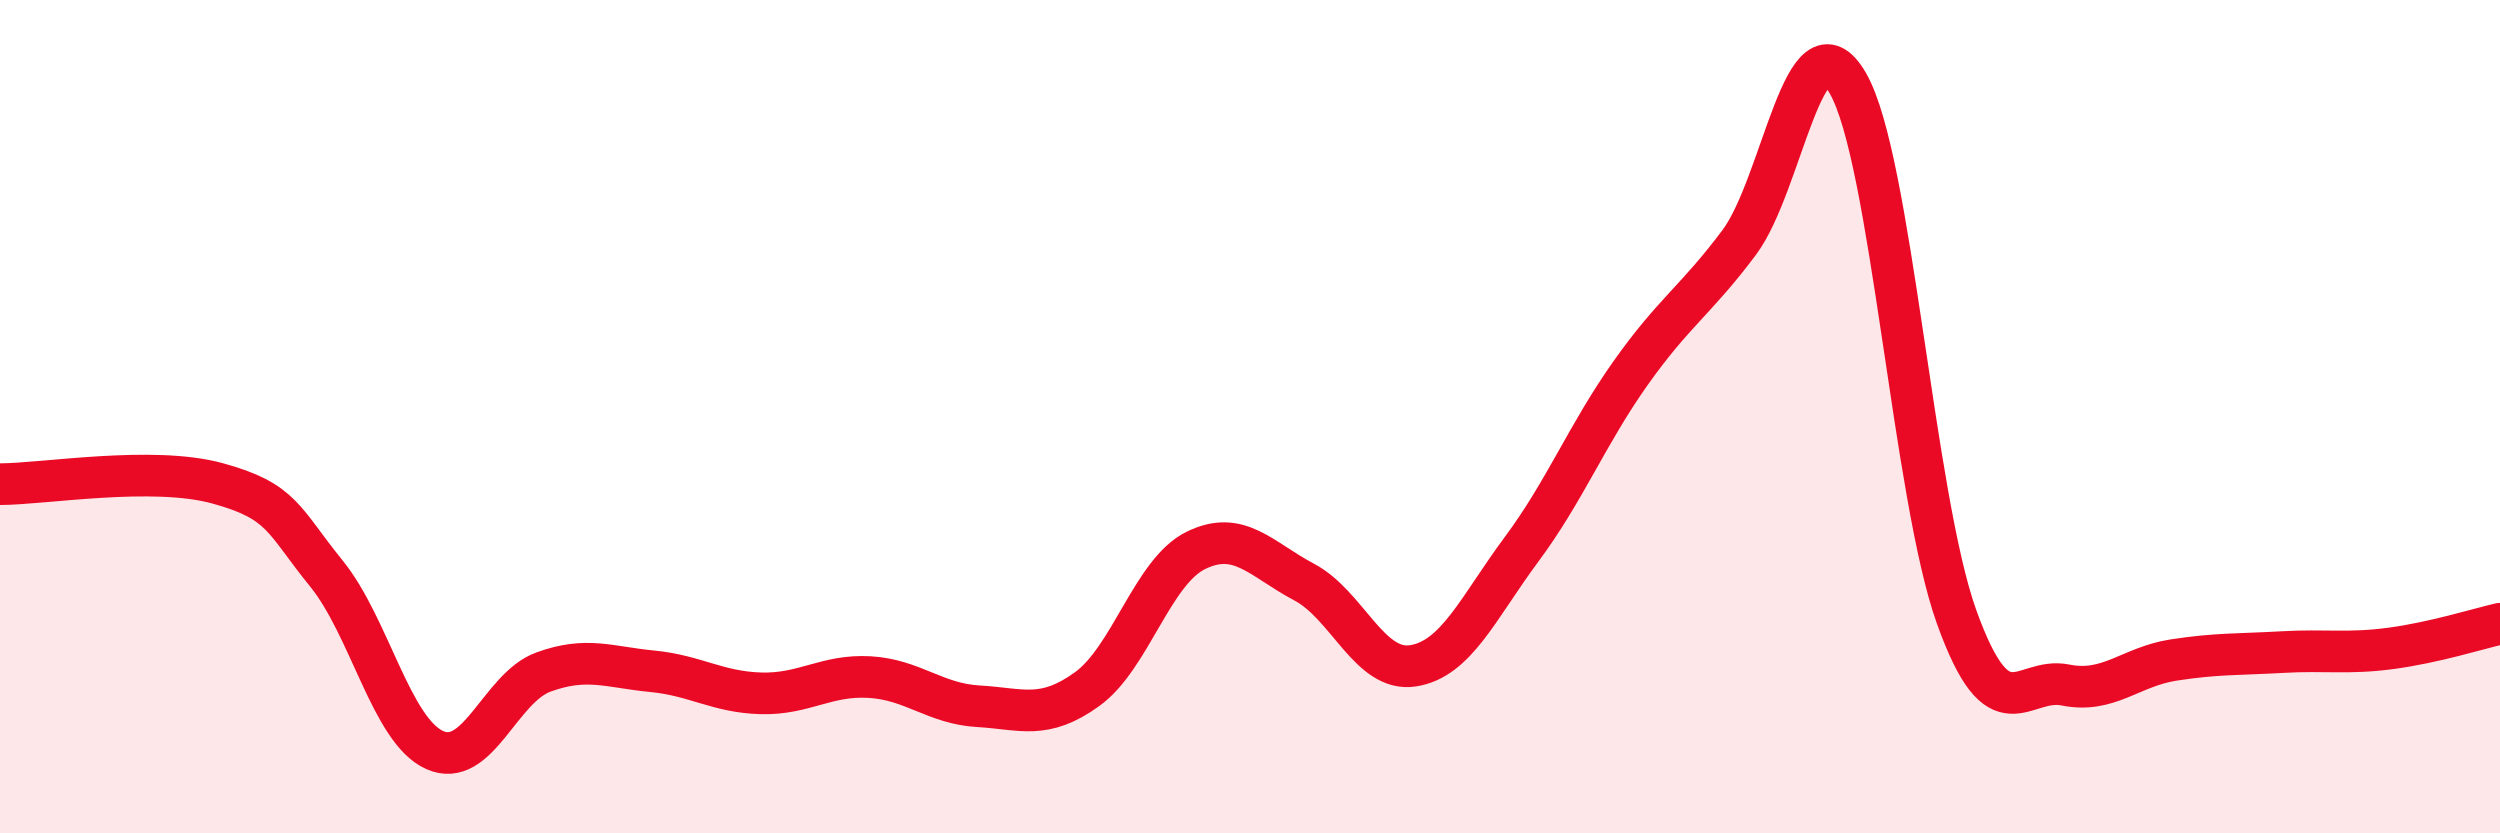
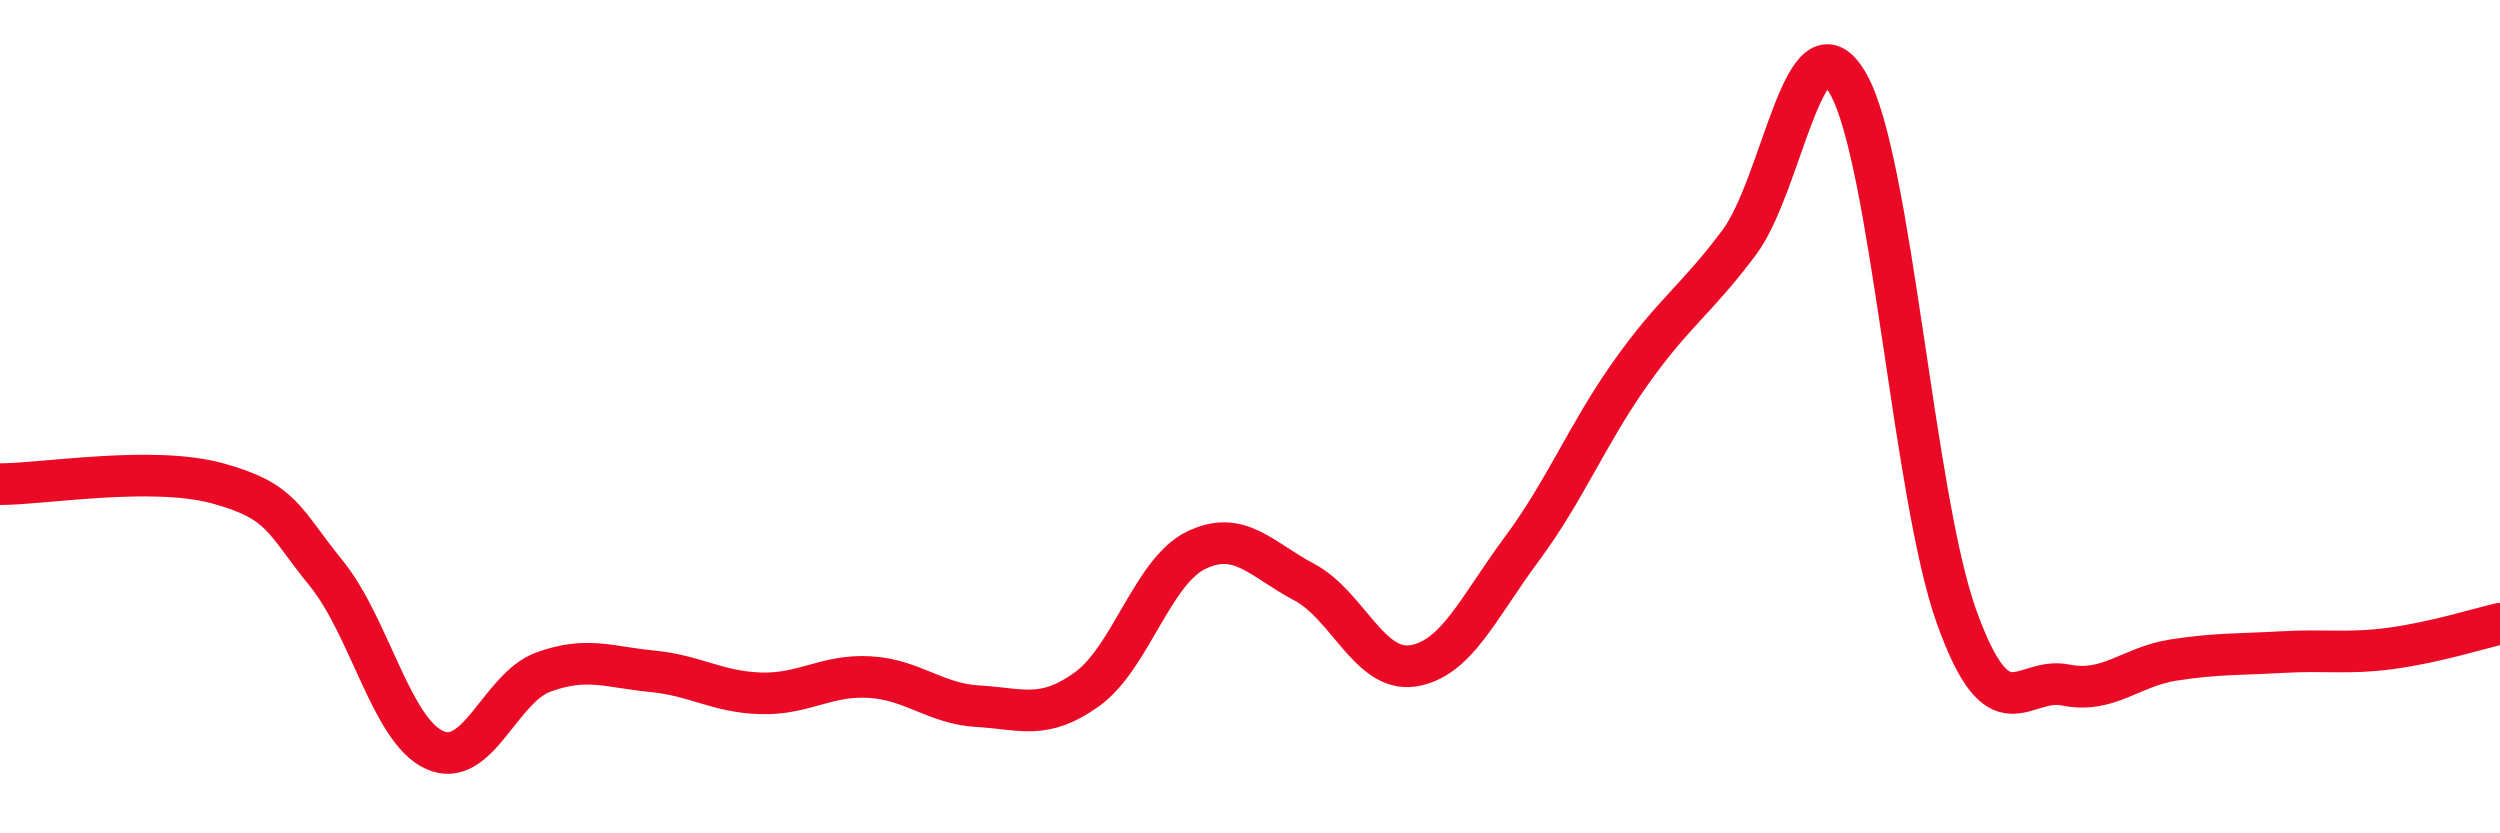
<svg xmlns="http://www.w3.org/2000/svg" width="60" height="20" viewBox="0 0 60 20">
-   <path d="M 0,11.62 C 1.04,11.62 3.65,11.17 5.22,11.6 C 6.79,12.03 6.79,12.48 7.83,13.76 C 8.87,15.04 9.39,17.53 10.43,18 C 11.47,18.47 12,16.51 13.04,16.13 C 14.08,15.75 14.61,16.01 15.65,16.11 C 16.69,16.21 17.22,16.61 18.26,16.64 C 19.3,16.67 19.83,16.19 20.87,16.25 C 21.91,16.31 22.44,16.89 23.48,16.95 C 24.52,17.01 25.05,17.29 26.09,16.54 C 27.13,15.79 27.66,13.72 28.7,13.21 C 29.74,12.7 30.26,13.42 31.3,13.97 C 32.34,14.52 32.87,16.14 33.91,15.98 C 34.95,15.82 35.48,14.58 36.52,13.18 C 37.56,11.78 38.09,10.43 39.13,8.96 C 40.17,7.49 40.7,7.21 41.74,5.82 C 42.78,4.43 43.31,0.2 44.35,2 C 45.39,3.8 45.92,11.92 46.96,14.81 C 48,17.7 48.53,16.23 49.57,16.44 C 50.61,16.65 51.13,16 52.17,15.84 C 53.21,15.68 53.74,15.71 54.78,15.65 C 55.82,15.59 56.35,15.7 57.39,15.56 C 58.43,15.42 59.48,15.09 60,14.97L60 20L0 20Z" fill="#EB0A25" opacity="0.1" stroke-linecap="round" stroke-linejoin="round" />
  <path d="M 0,11.62 C 1.04,11.62 3.65,11.17 5.22,11.6 C 6.79,12.03 6.79,12.48 7.83,13.76 C 8.87,15.04 9.39,17.53 10.43,18 C 11.47,18.47 12,16.51 13.04,16.13 C 14.08,15.75 14.61,16.01 15.65,16.11 C 16.69,16.21 17.22,16.61 18.26,16.64 C 19.3,16.67 19.83,16.19 20.87,16.25 C 21.91,16.31 22.44,16.89 23.48,16.95 C 24.52,17.01 25.05,17.29 26.09,16.54 C 27.13,15.79 27.66,13.72 28.7,13.21 C 29.74,12.7 30.26,13.42 31.3,13.97 C 32.34,14.52 32.87,16.14 33.91,15.98 C 34.95,15.82 35.48,14.58 36.52,13.18 C 37.56,11.78 38.09,10.43 39.13,8.96 C 40.17,7.49 40.7,7.21 41.74,5.82 C 42.78,4.43 43.31,0.2 44.35,2 C 45.39,3.8 45.92,11.92 46.96,14.81 C 48,17.7 48.53,16.23 49.57,16.44 C 50.61,16.65 51.13,16 52.17,15.84 C 53.21,15.68 53.74,15.71 54.78,15.65 C 55.82,15.59 56.35,15.7 57.39,15.56 C 58.43,15.42 59.48,15.09 60,14.97" stroke="#EB0A25" stroke-width="1" fill="none" stroke-linecap="round" stroke-linejoin="round" />
</svg>